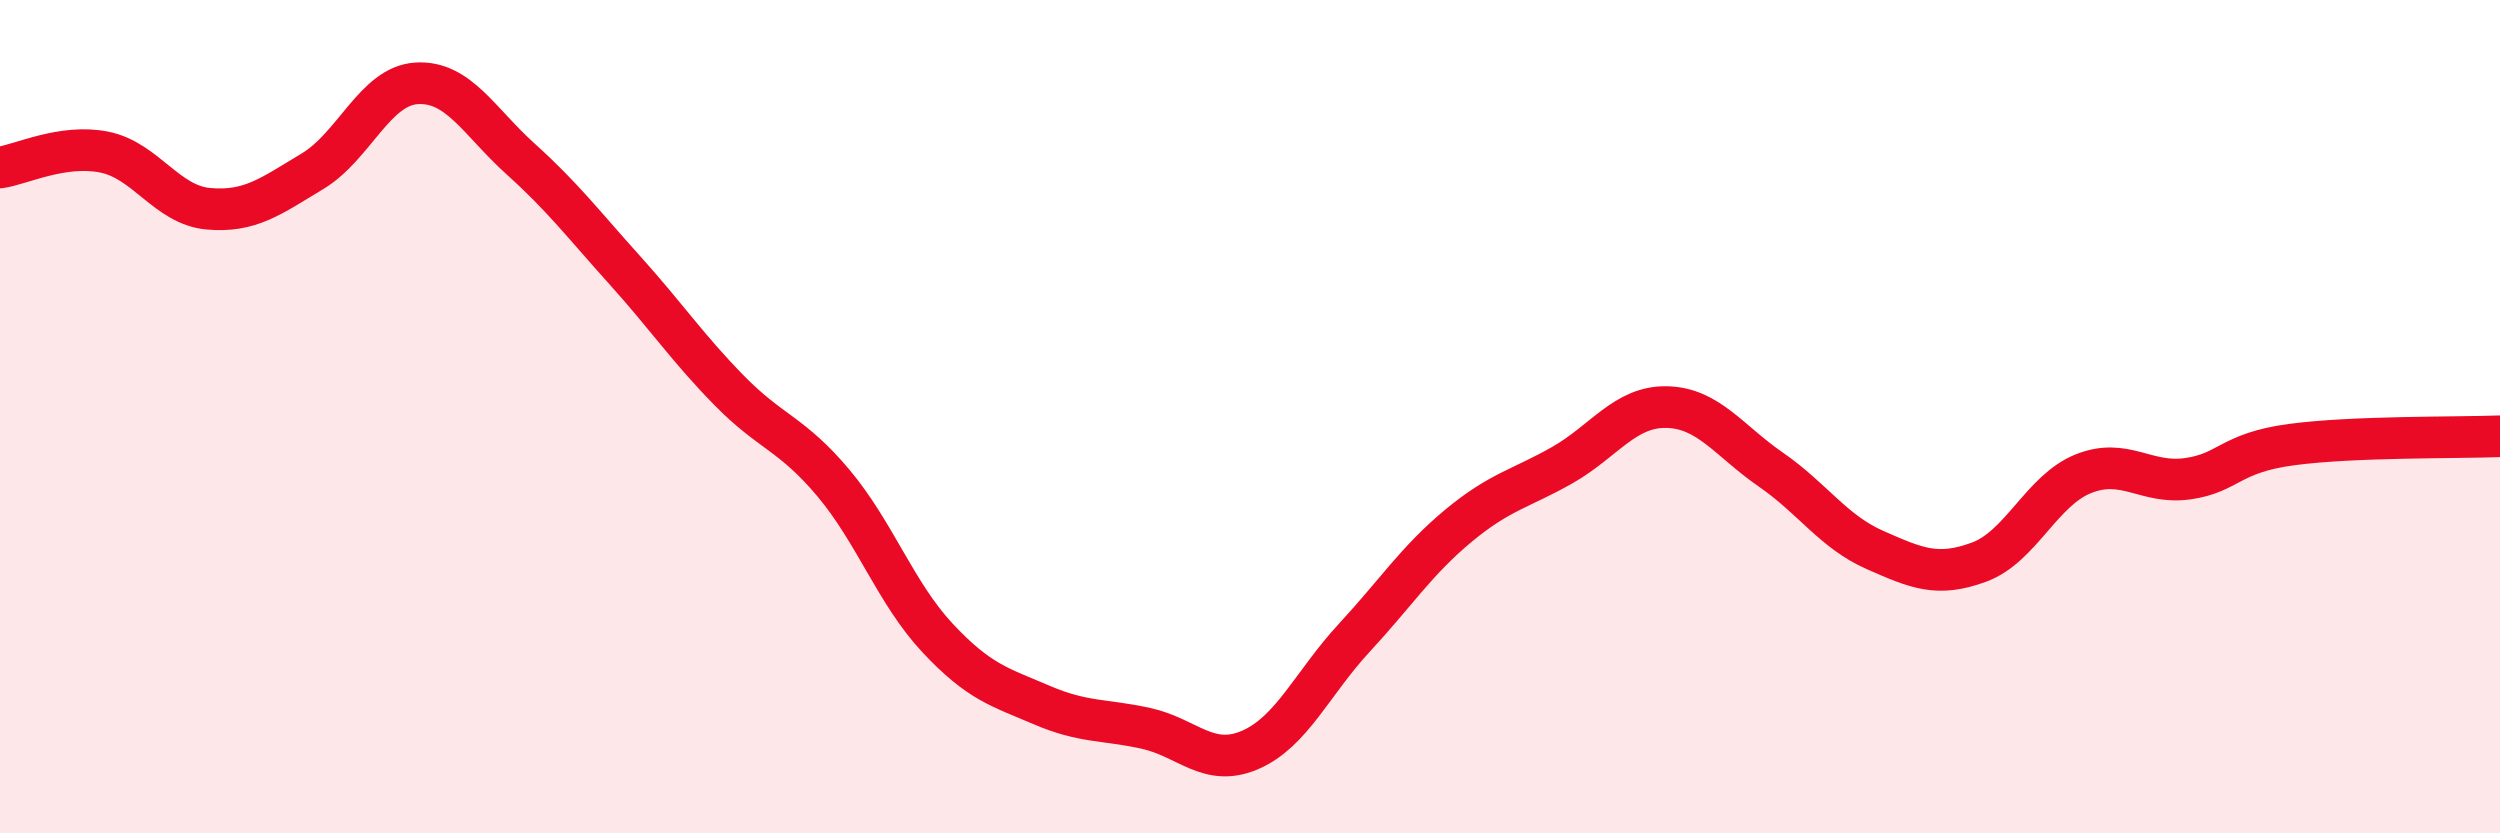
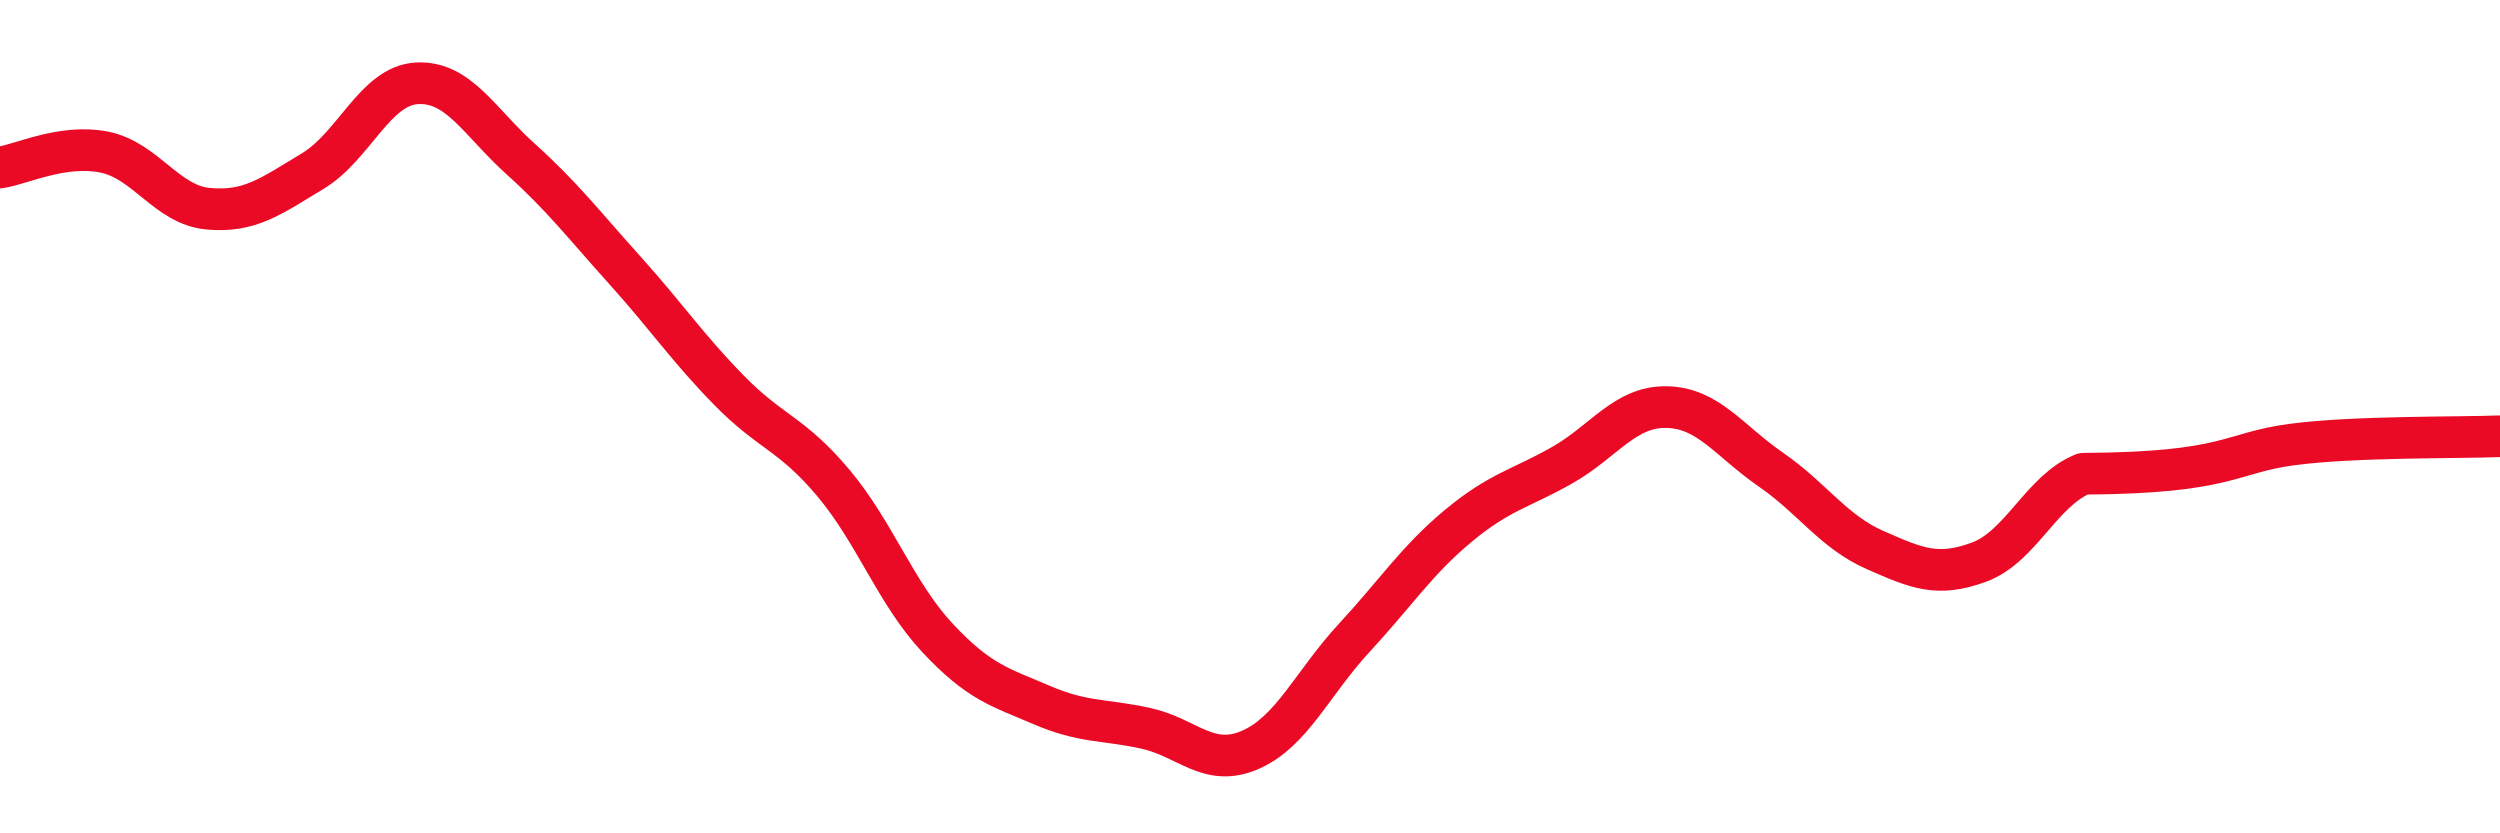
<svg xmlns="http://www.w3.org/2000/svg" width="60" height="20" viewBox="0 0 60 20">
-   <path d="M 0,4.02 C 0.5,3.95 1.5,3.45 2.5,3.65 C 3.5,3.85 4,4.92 5,5.01 C 6,5.1 6.5,4.71 7.5,4.11 C 8.5,3.51 9,2.06 10,2 C 11,1.94 11.5,2.92 12.5,3.82 C 13.5,4.72 14,5.38 15,6.49 C 16,7.6 16.5,8.35 17.5,9.37 C 18.5,10.39 19,10.4 20,11.59 C 21,12.78 21.5,14.24 22.5,15.31 C 23.5,16.38 24,16.49 25,16.92 C 26,17.35 26.5,17.26 27.5,17.48 C 28.5,17.7 29,18.43 30,18 C 31,17.57 31.5,16.39 32.5,15.31 C 33.5,14.23 34,13.45 35,12.62 C 36,11.79 36.5,11.73 37.5,11.16 C 38.5,10.59 39,9.75 40,9.77 C 41,9.79 41.5,10.58 42.5,11.27 C 43.5,11.96 44,12.76 45,13.2 C 46,13.64 46.5,13.86 47.5,13.49 C 48.5,13.12 49,11.77 50,11.37 C 51,10.97 51.5,11.63 52.5,11.49 C 53.5,11.35 53.5,10.87 55,10.67 C 56.5,10.47 59,10.51 60,10.47L60 20L0 20Z" fill="#EB0A25" opacity="0.1" stroke-linecap="round" stroke-linejoin="round" />
-   <path d="M 0,4.02 C 0.5,3.95 1.5,3.45 2.5,3.65 C 3.5,3.85 4,4.92 5,5.01 C 6,5.1 6.5,4.71 7.5,4.11 C 8.5,3.51 9,2.06 10,2 C 11,1.94 11.5,2.92 12.5,3.82 C 13.5,4.72 14,5.38 15,6.49 C 16,7.6 16.5,8.35 17.5,9.37 C 18.5,10.39 19,10.4 20,11.59 C 21,12.78 21.5,14.24 22.5,15.31 C 23.5,16.38 24,16.49 25,16.92 C 26,17.35 26.5,17.26 27.5,17.48 C 28.5,17.7 29,18.43 30,18 C 31,17.57 31.5,16.39 32.5,15.31 C 33.5,14.23 34,13.45 35,12.62 C 36,11.79 36.5,11.73 37.5,11.16 C 38.5,10.59 39,9.75 40,9.77 C 41,9.79 41.5,10.58 42.5,11.27 C 43.5,11.96 44,12.76 45,13.2 C 46,13.64 46.5,13.86 47.5,13.49 C 48.5,13.12 49,11.77 50,11.37 C 51,10.97 51.5,11.63 52.5,11.49 C 53.5,11.35 53.5,10.87 55,10.67 C 56.5,10.47 59,10.51 60,10.47" stroke="#EB0A25" stroke-width="1" fill="none" stroke-linecap="round" stroke-linejoin="round" />
+   <path d="M 0,4.02 C 0.5,3.95 1.5,3.45 2.5,3.65 C 3.5,3.85 4,4.92 5,5.01 C 6,5.1 6.5,4.71 7.5,4.11 C 8.5,3.51 9,2.06 10,2 C 11,1.94 11.5,2.92 12.5,3.82 C 13.5,4.72 14,5.38 15,6.49 C 16,7.6 16.5,8.35 17.5,9.37 C 18.5,10.39 19,10.4 20,11.59 C 21,12.78 21.5,14.24 22.5,15.31 C 23.5,16.38 24,16.49 25,16.92 C 26,17.35 26.5,17.26 27.5,17.48 C 28.5,17.7 29,18.43 30,18 C 31,17.57 31.5,16.39 32.5,15.31 C 33.5,14.23 34,13.45 35,12.62 C 36,11.79 36.5,11.73 37.5,11.16 C 38.5,10.59 39,9.75 40,9.77 C 41,9.79 41.5,10.58 42.5,11.27 C 43.5,11.96 44,12.76 45,13.2 C 46,13.64 46.5,13.86 47.5,13.49 C 48.5,13.12 49,11.77 50,11.37 C 53.5,11.35 53.5,10.87 55,10.67 C 56.5,10.47 59,10.51 60,10.47" stroke="#EB0A25" stroke-width="1" fill="none" stroke-linecap="round" stroke-linejoin="round" />
</svg>